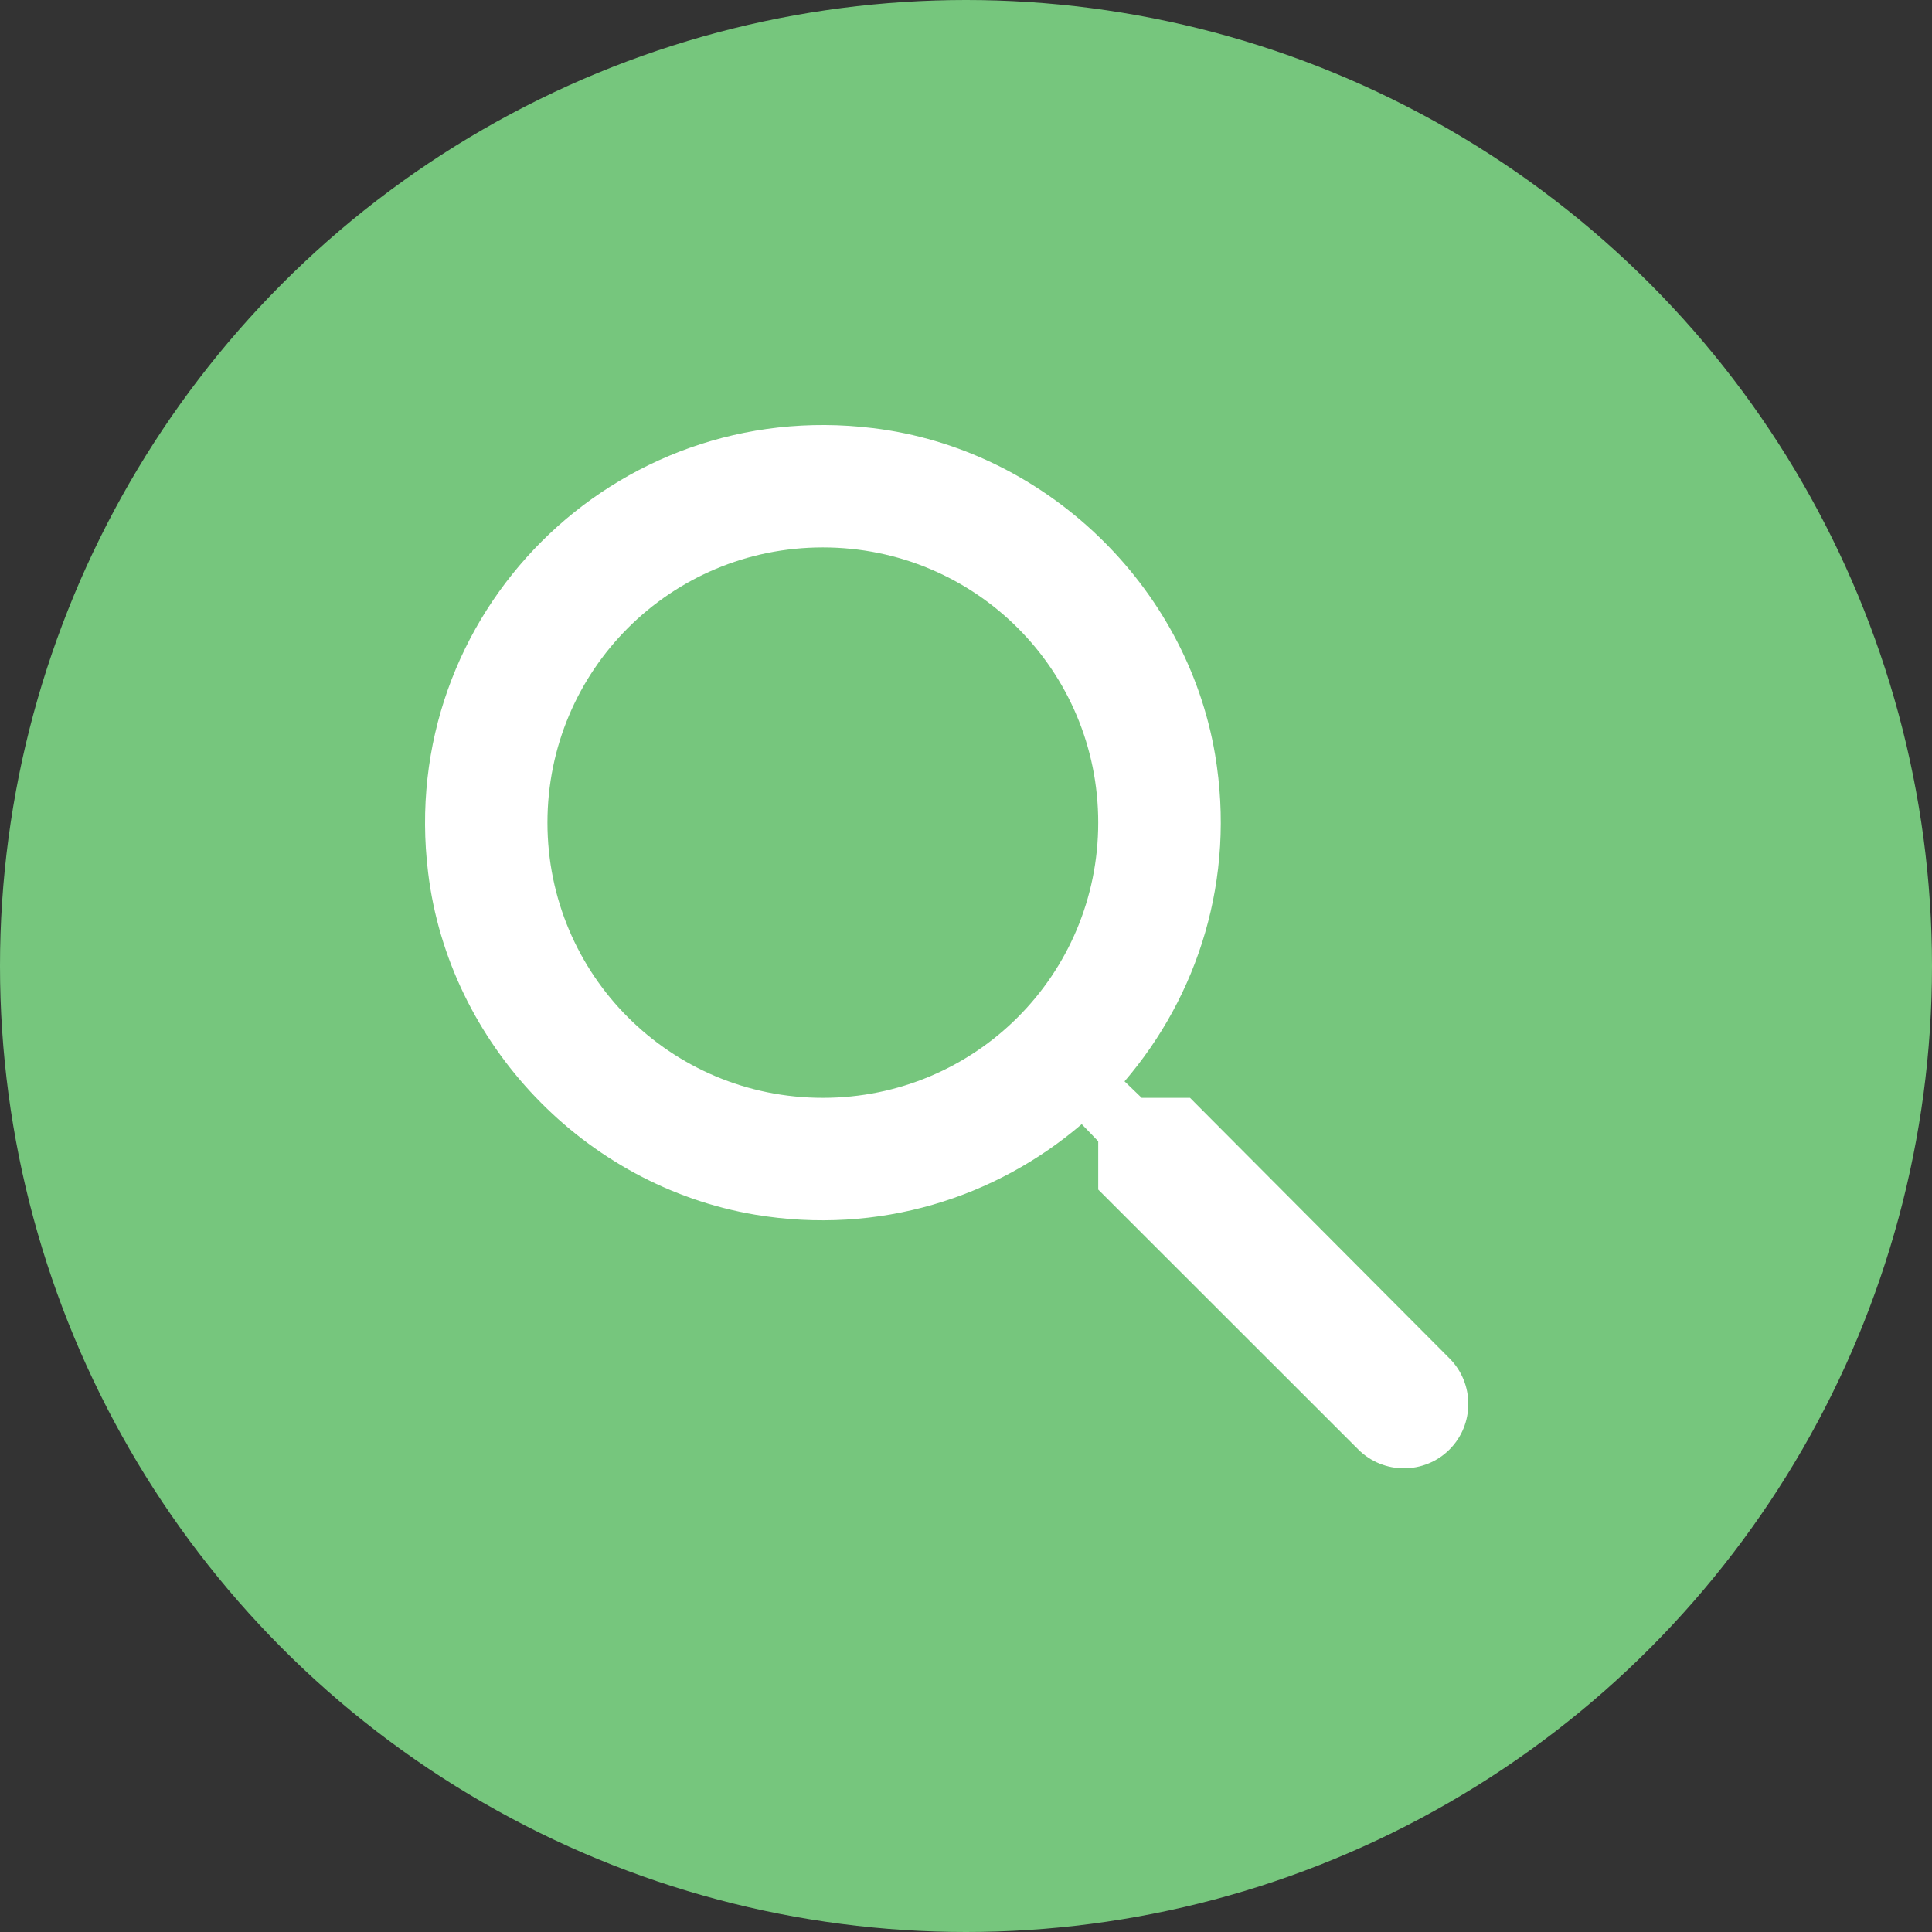
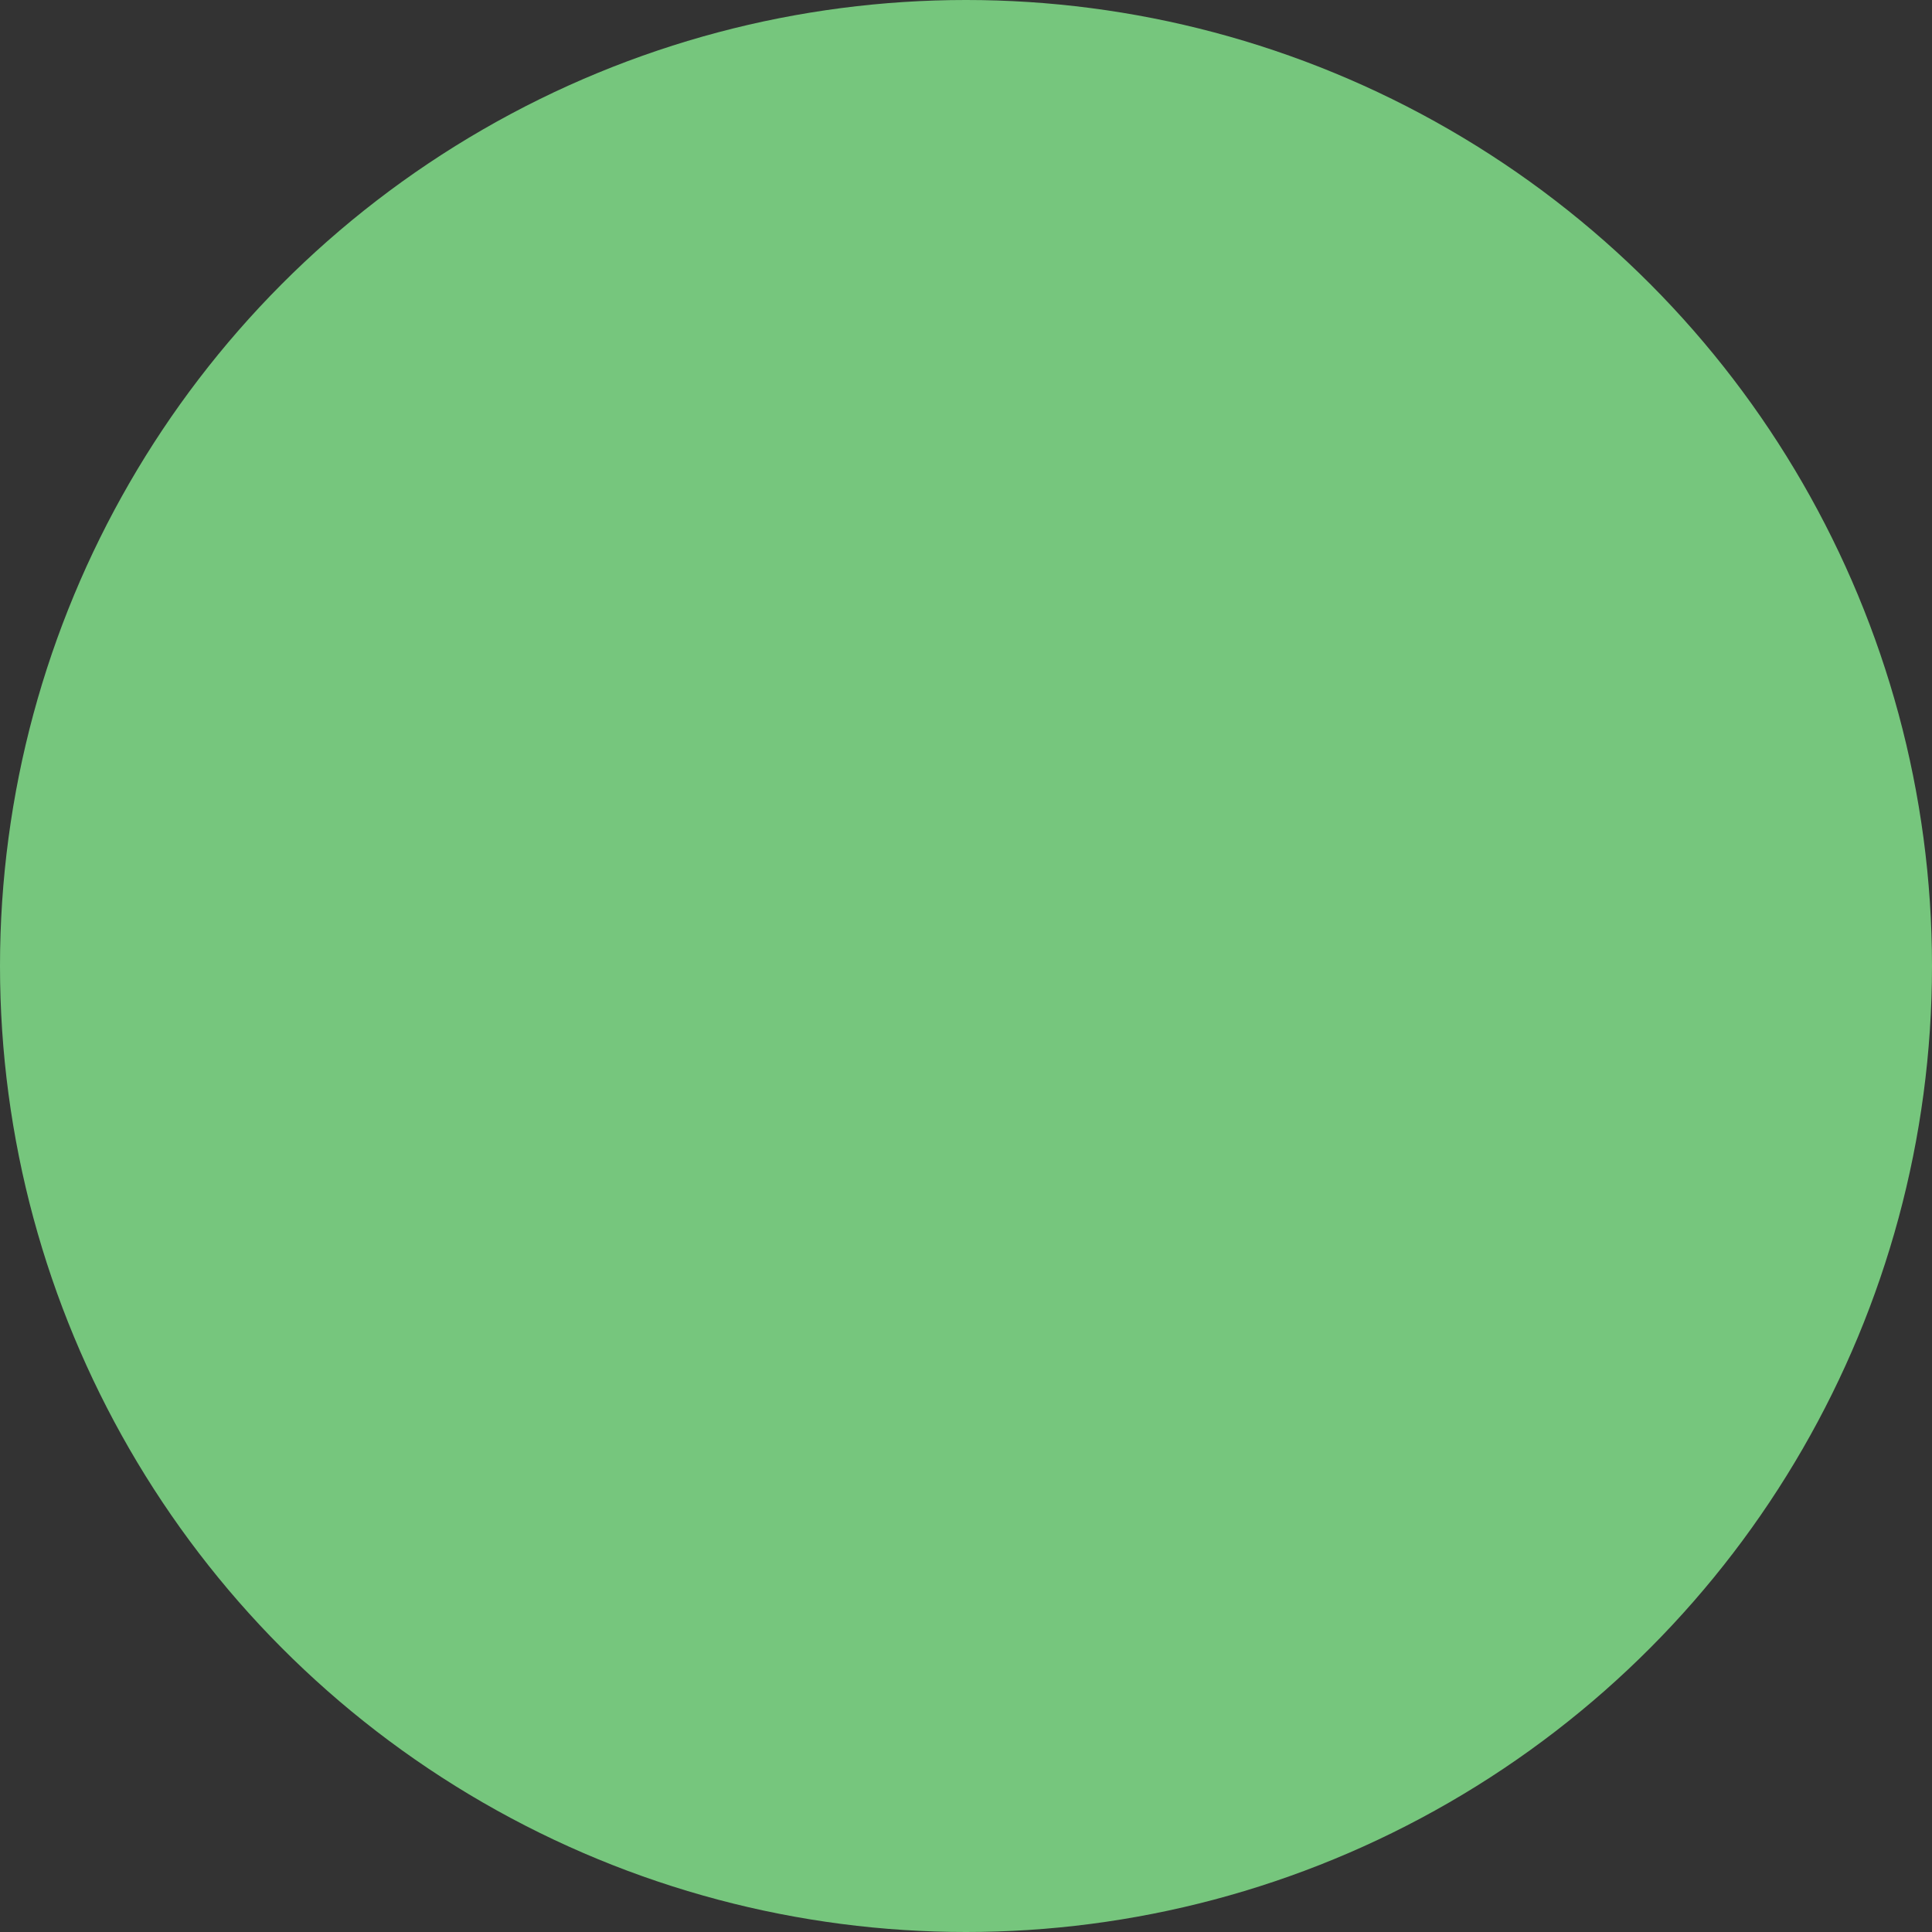
<svg xmlns="http://www.w3.org/2000/svg" width="50px" height="50px" viewBox="0 0 50 50" version="1.1">
  <rect x="0" y="0" width="50" height="50" fill="#333333" stroke="none" />
  <title>ic_s1_fl03</title>
  <g id="Webサイト" stroke="none" stroke-width="1" fill="none" fill-rule="evenodd">
    <g id="通勤費シミュレーション_PC" transform="translate(-1281, -2415)">
      <g id="Group-5" transform="translate(460, 2200)">
        <g id="Group-4" transform="translate(690, 145)">
          <g id="ic_s1_fl03" transform="translate(131, 70)">
            <circle id="Oval" fill="#76C67D" cx="25" cy="25" r="25" />
            <g id="search_black_24dp" transform="translate(6, 6)">
-               <polygon id="Path" points="0 0 38 0 38 38 0 38" />
-               <path d="M24.798,22.412 L23.547,22.412 L23.103,21.985 C25.004,19.769 25.986,16.746 25.447,13.532 C24.703,9.132 21.029,5.618 16.594,5.08 C9.895,4.257 4.257,9.892 5.08,16.587 C5.619,21.019 9.135,24.691 13.537,25.435 C16.752,25.973 19.777,24.992 21.995,23.093 L22.422,23.536 L22.422,24.786 L29.153,31.513 C29.803,32.162 30.864,32.162 31.513,31.513 C32.162,30.864 32.162,29.804 31.513,29.155 L24.798,22.412 Z M15.295,22.412 C11.352,22.412 8.168,19.231 8.168,15.289 C8.168,11.348 11.352,8.167 15.295,8.167 C19.239,8.167 22.422,11.348 22.422,15.289 C22.422,19.231 19.239,22.412 15.295,22.412 Z" id="Shape" fill="#FFFFFF" fill-rule="nonzero" />
-             </g>
+               </g>
          </g>
        </g>
      </g>
    </g>
  </g>
</svg>